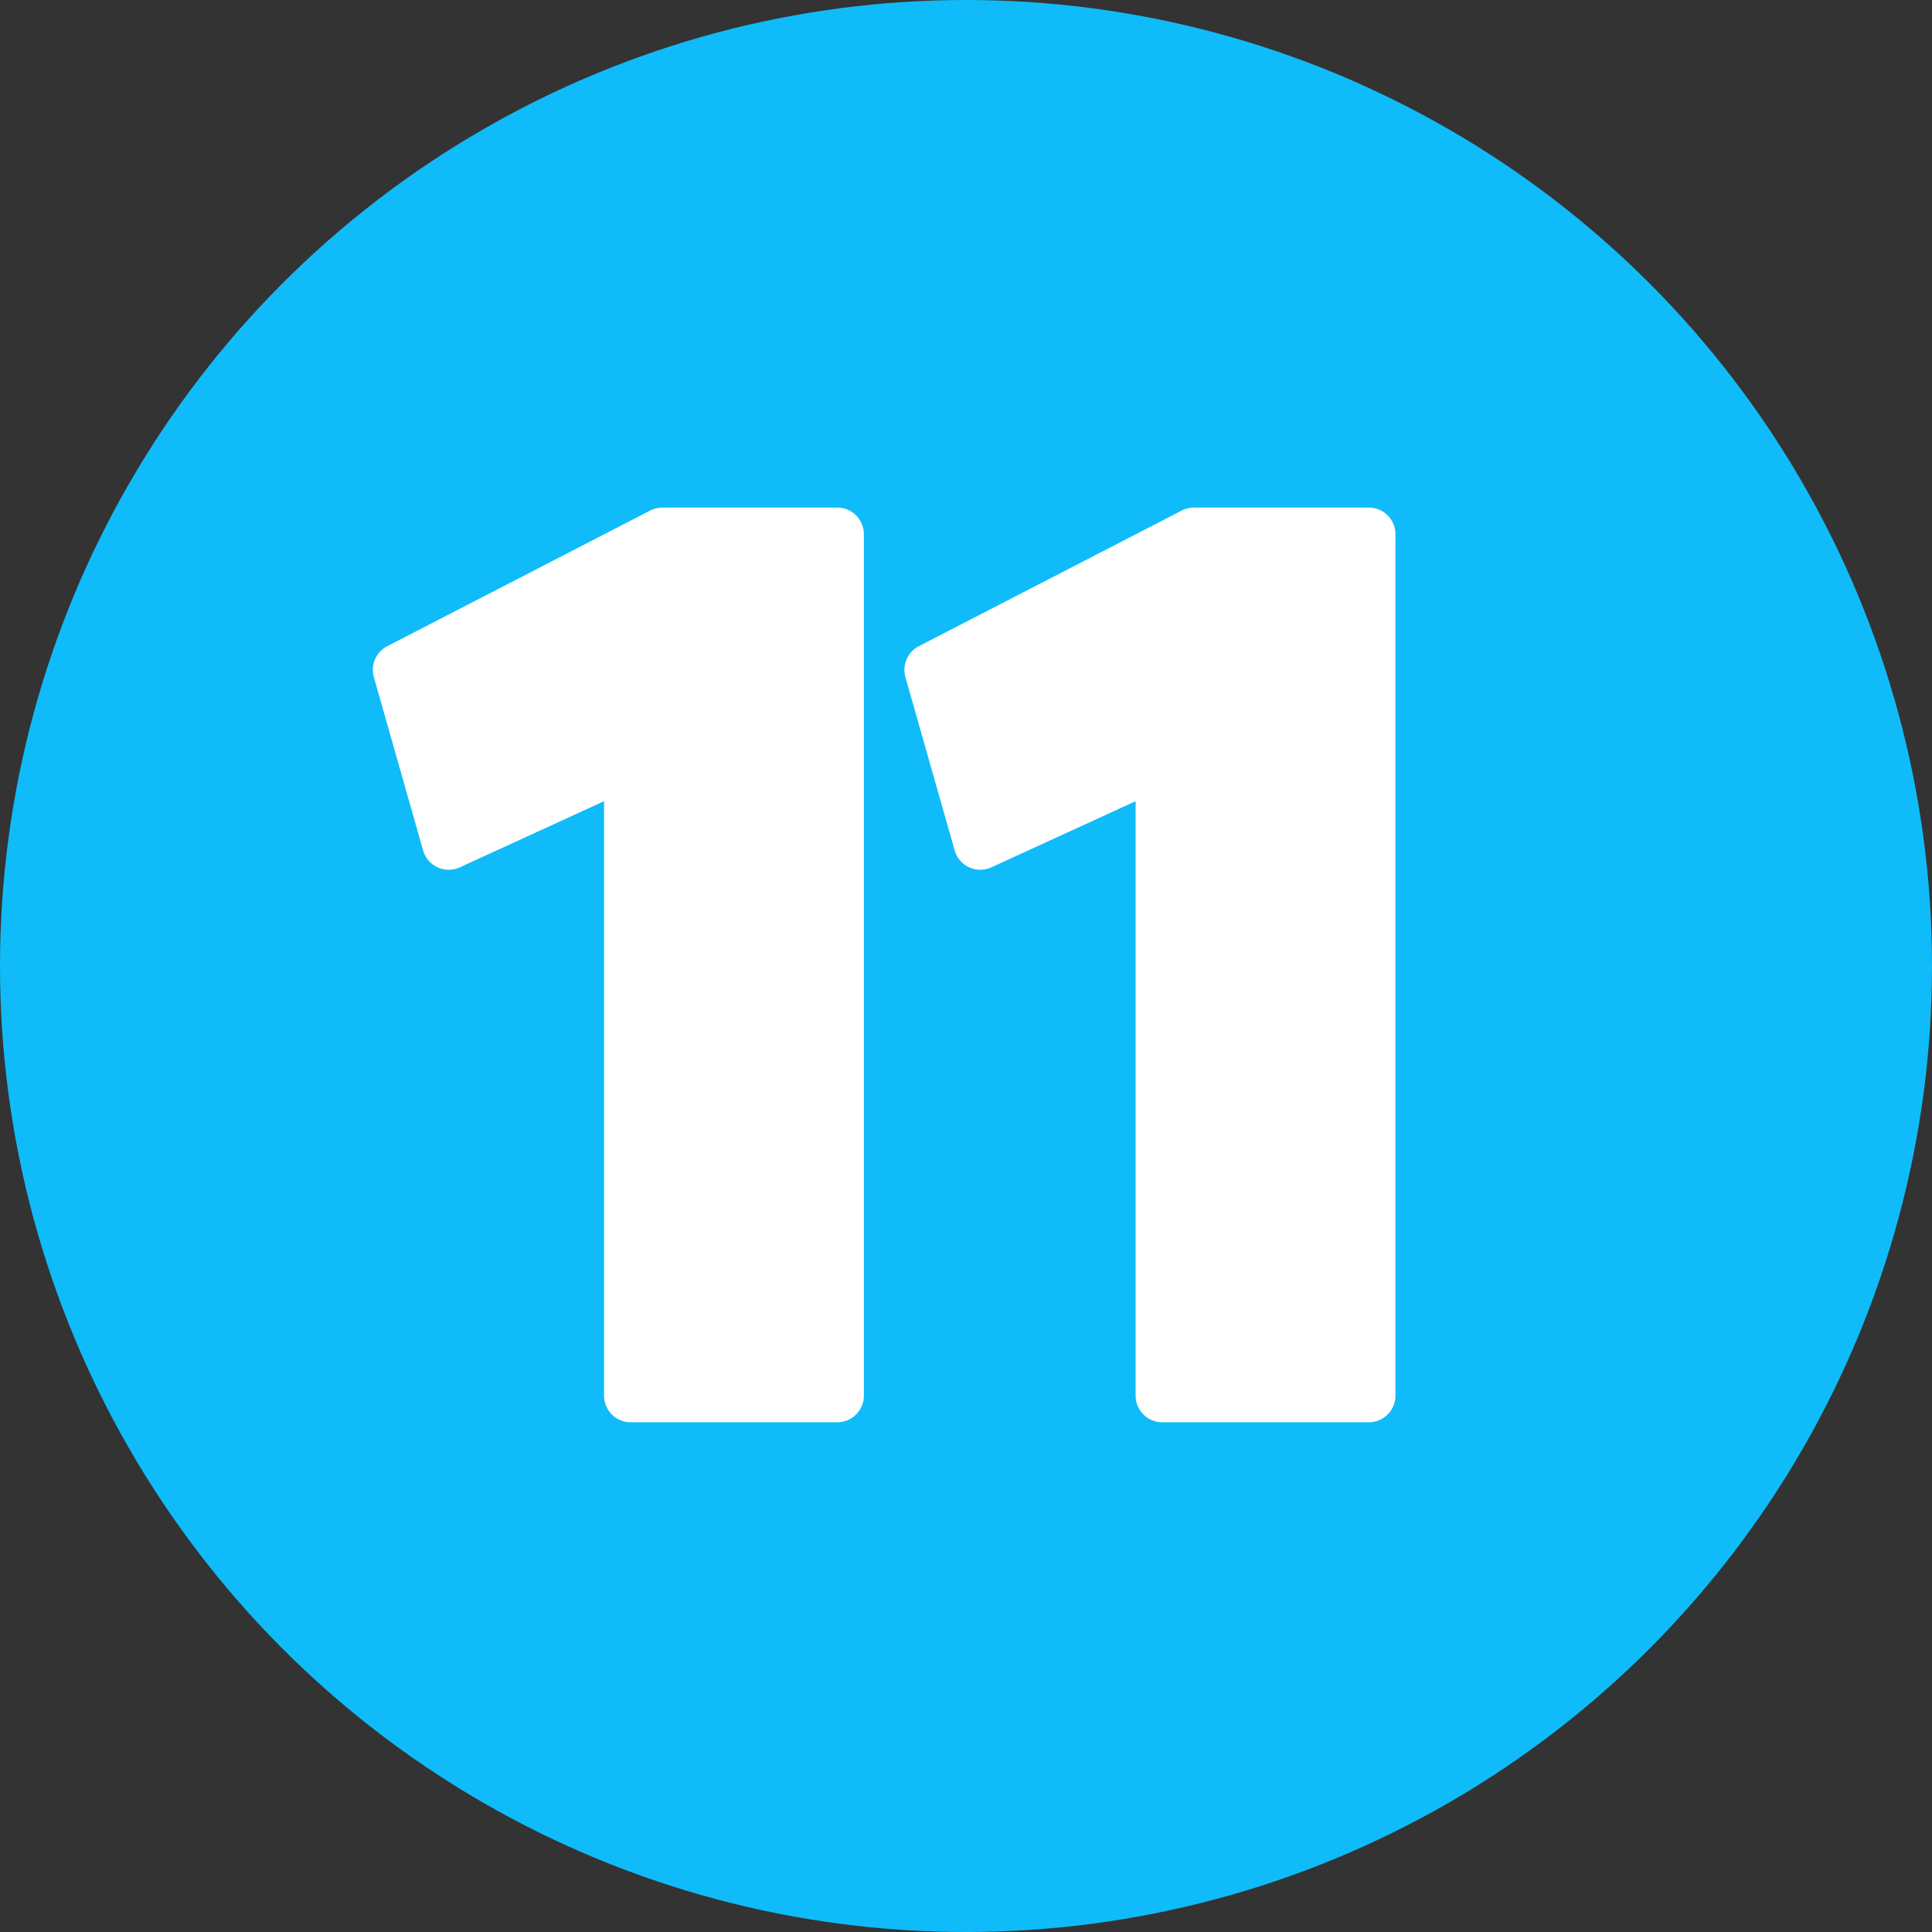
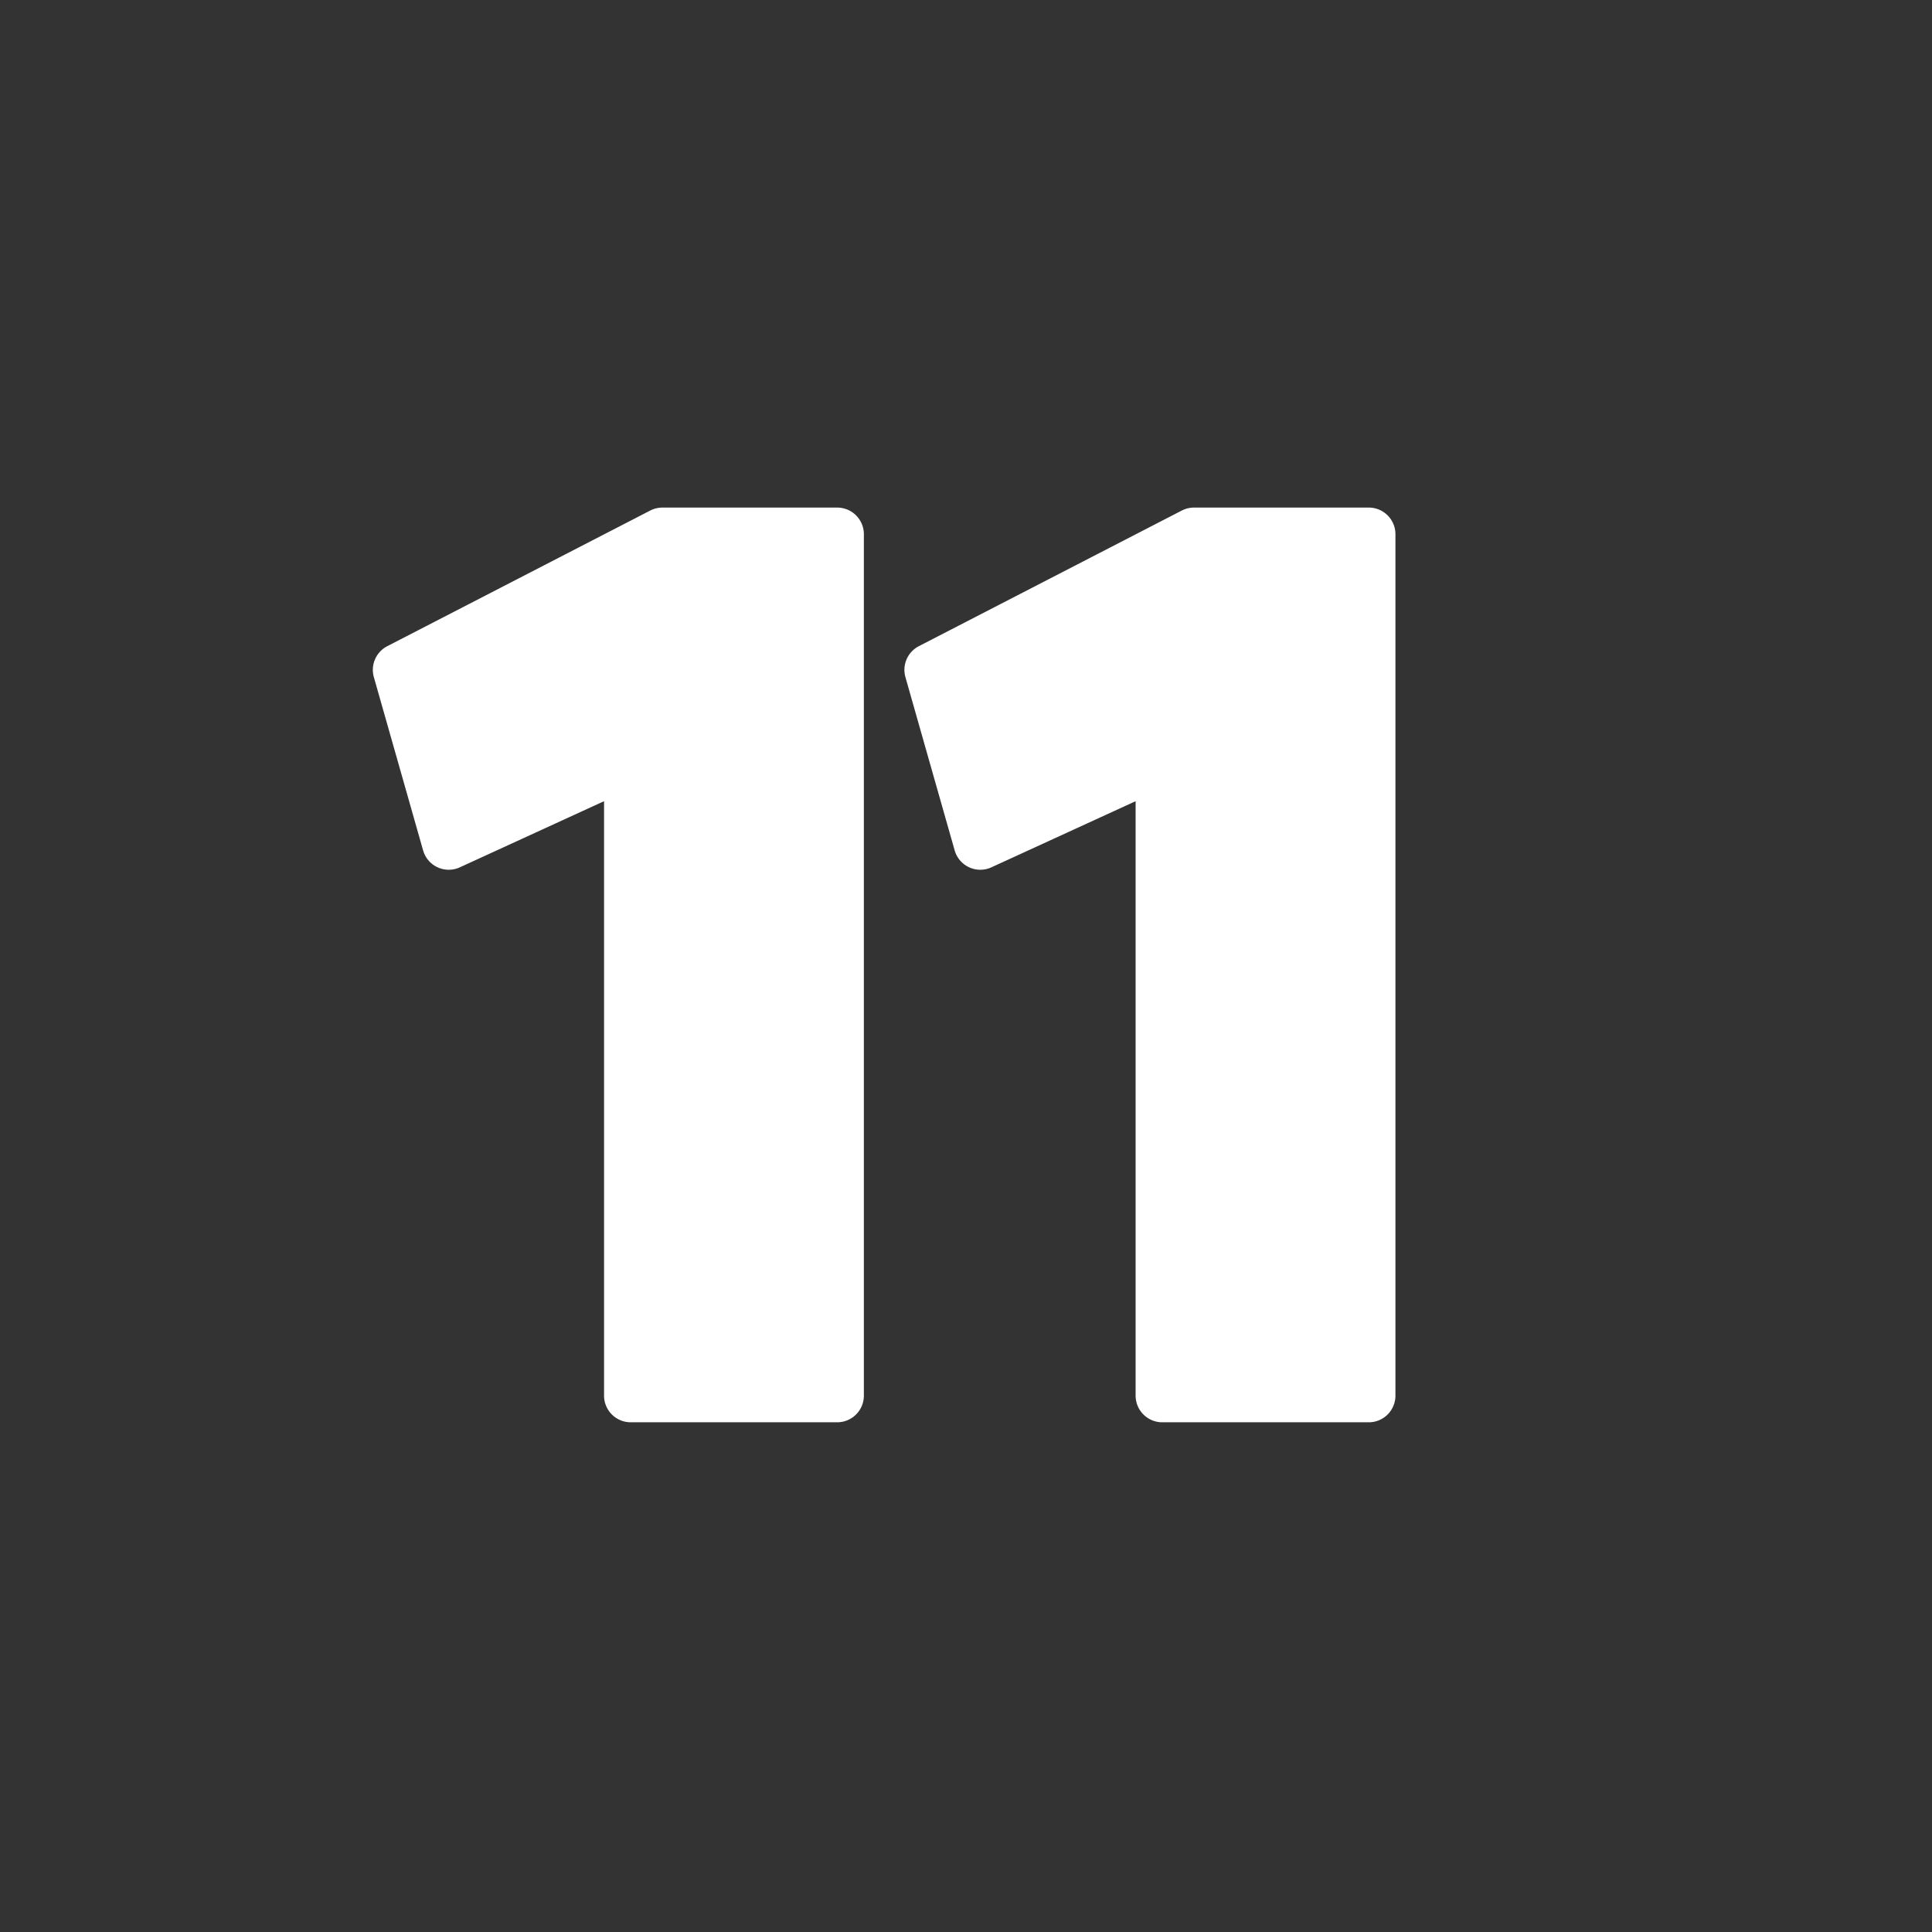
<svg xmlns="http://www.w3.org/2000/svg" height="29.0" preserveAspectRatio="xMidYMid meet" version="1.0" viewBox="1.5 1.5 29.0 29.0" width="29.0" zoomAndPan="magnify">
  <rect x="1.5" y="1.5" width="29.0" height="29.0" fill="#333333" stroke="none" />
  <g data-name="Layer 91">
    <g id="change1_1">
-       <circle cx="16" cy="16" fill="#0fbcf9" r="14.5" />
-     </g>
+       </g>
    <g id="change2_1">
      <path d="M11.444,9.119a.4.4,0,0,0-.183.044L7.312,11.2a.4.4,0,0,0-.2.465l.739,2.6a.4.4,0,0,0,.551.254l2.165-.993v8.923a.4.4,0,0,0,.4.4h3.1a.4.4,0,0,0,.4-.4V9.519a.4.4,0,0,0-.4-.4Z" fill="#fff" />
    </g>
    <g id="change2_2">
      <path d="M19.423,9.119a.4.4,0,0,0-.183.044L15.291,11.2a.4.4,0,0,0-.2.465l.739,2.6a.4.4,0,0,0,.551.254l2.165-.993v8.923a.4.4,0,0,0,.4.4h3.1a.4.4,0,0,0,.4-.4V9.519a.4.4,0,0,0-.4-.4Z" fill="#fff" />
    </g>
  </g>
</svg>